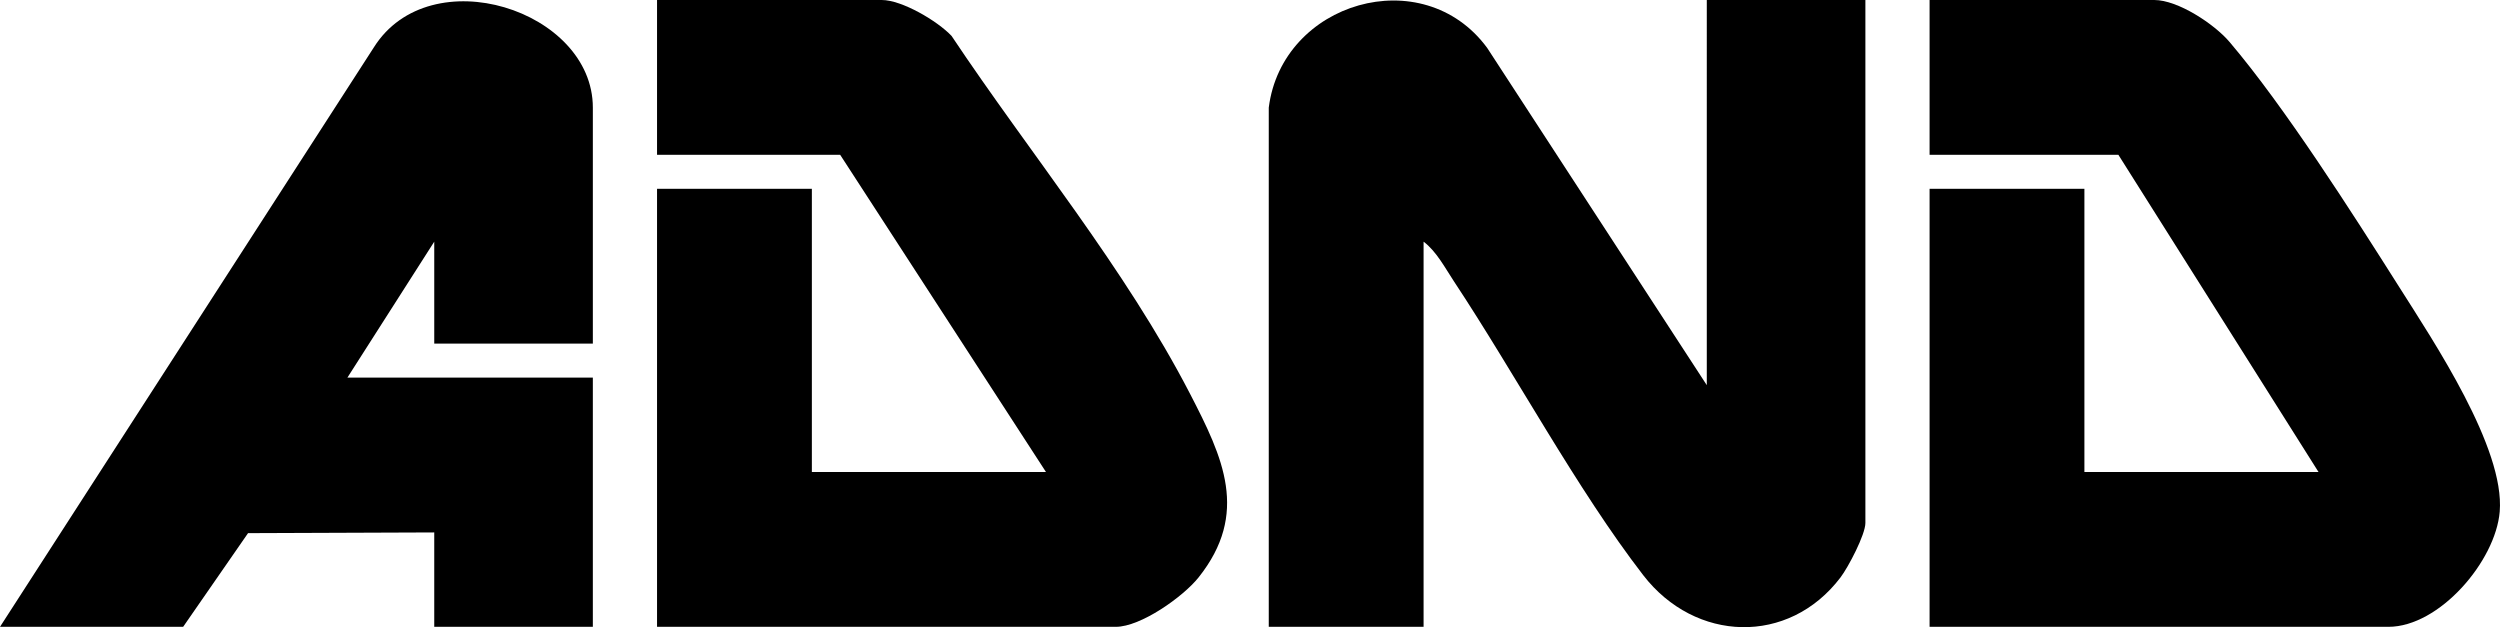
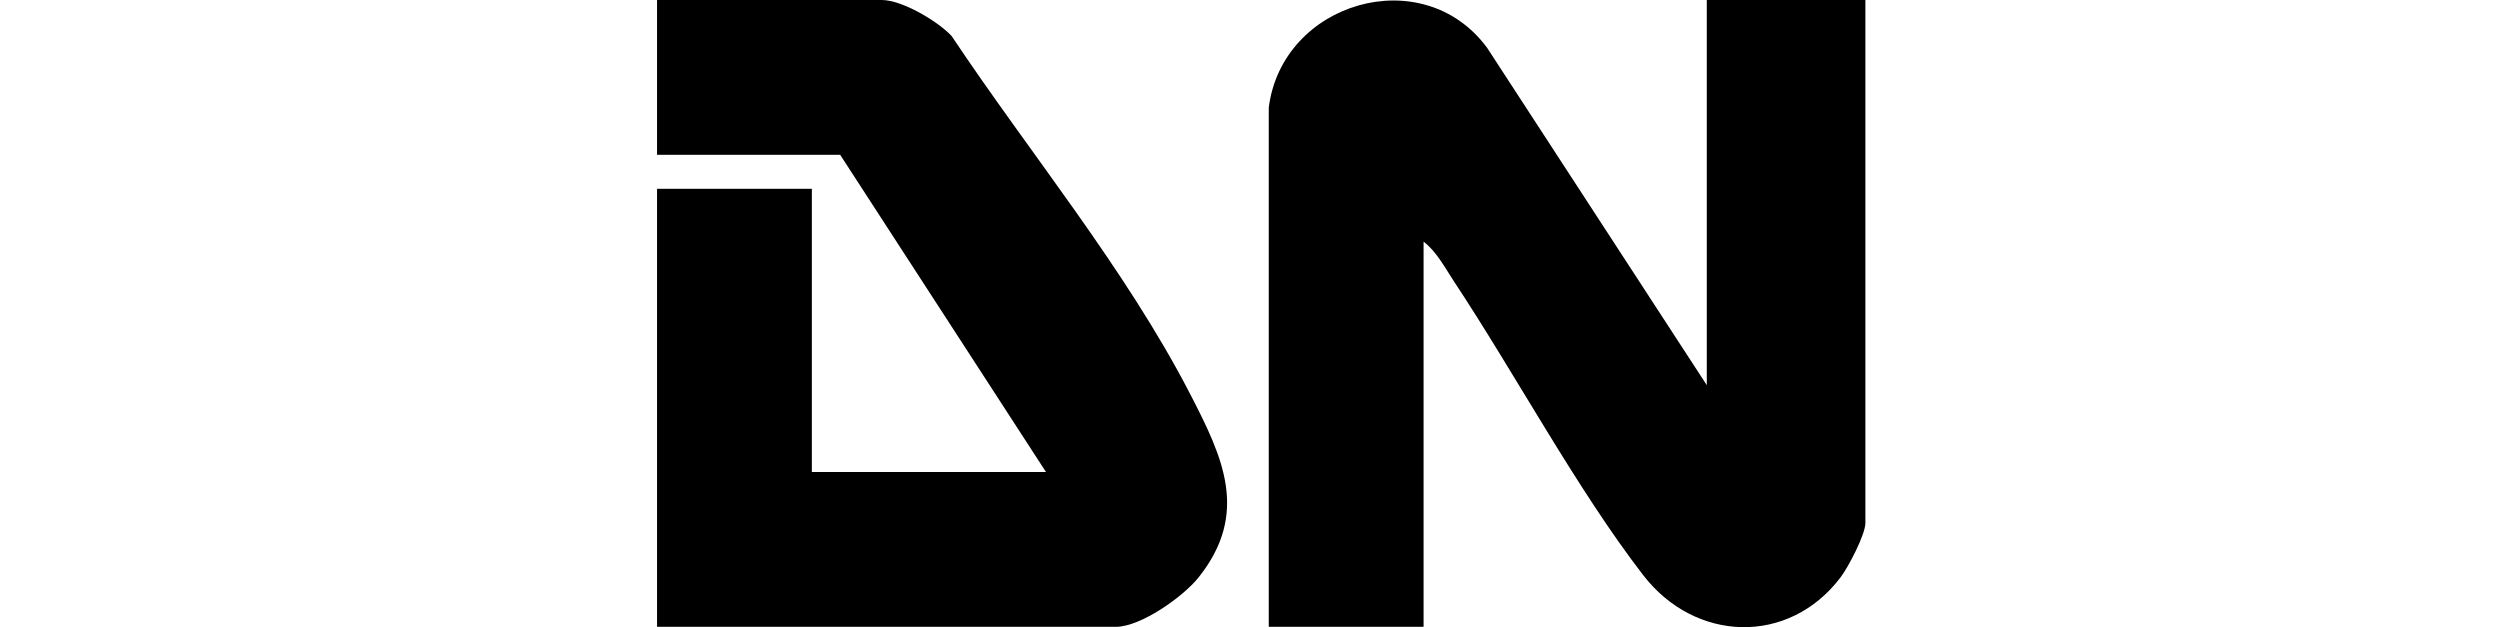
<svg xmlns="http://www.w3.org/2000/svg" id="Layer_1" data-name="Layer 1" viewBox="0 0 496.545 124.567">
  <path d="M252,21.375c2.639-20.971,30.585-29.227,43.372-11.872l43.628,66.997V0h31.5v103.875c0,2.295-3.386,8.764-4.94,10.81-10.309,13.577-28.88,12.909-39.182-.439-13.2-17.103-25.419-39.967-37.613-58.387-1.755-2.652-3.461-5.94-6.016-7.859v76.5h-30.75V21.375Z" />
  <path d="M130.5,124.5V37.5h30.75v56.25h46.5l-40.875-63h-36.375V0h44.625c4.031,0,11.067,4.168,13.869,7.131,15.592,23.382,34.447,46.101,47.386,71.114,6.541,12.646,11.8,23.721,1.681,36.439-3.058,3.843-11.491,9.815-16.435,9.815h-91.125Z" />
-   <path d="M383.25,124.5V37.5h30.75v56.25h46.5l-39.75-63h-37.5V0h44.625c4.689,0,11.905,4.757,14.935,8.315,10.92,12.821,24.527,34.178,33.752,48.748,6.835,10.797,20.976,31.96,19.928,44.557-.818,9.835-11.978,22.879-22.115,22.879h-91.125Z" />
-   <path d="M117.75,68.25h-31.5v-20.25l-17.25,27h48.75v49.5h-31.5v-18.75l-36.983.142-12.892,18.608H0L74.266,9.391c11.17-17.739,43.484-7.416,43.484,11.984v46.875Z" />
</svg>